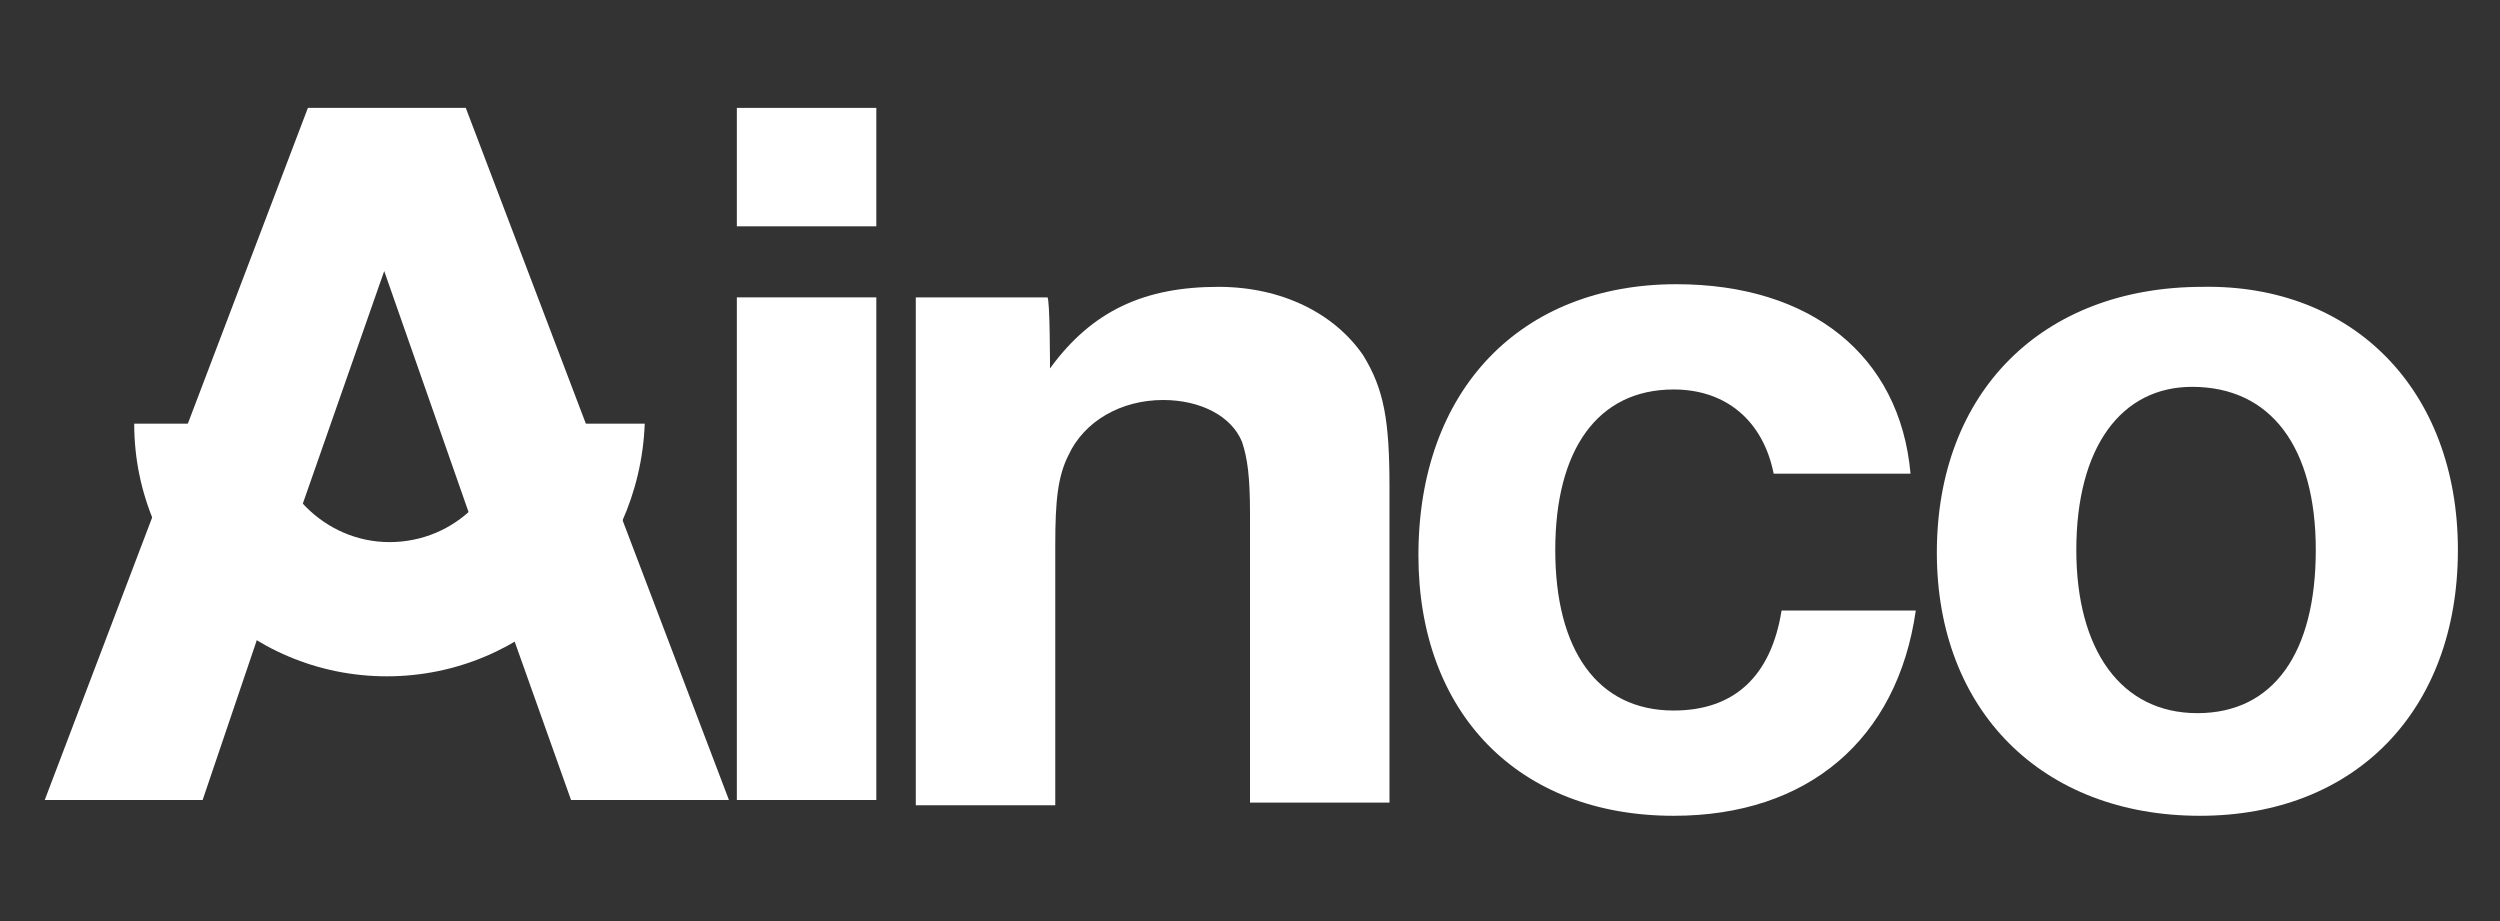
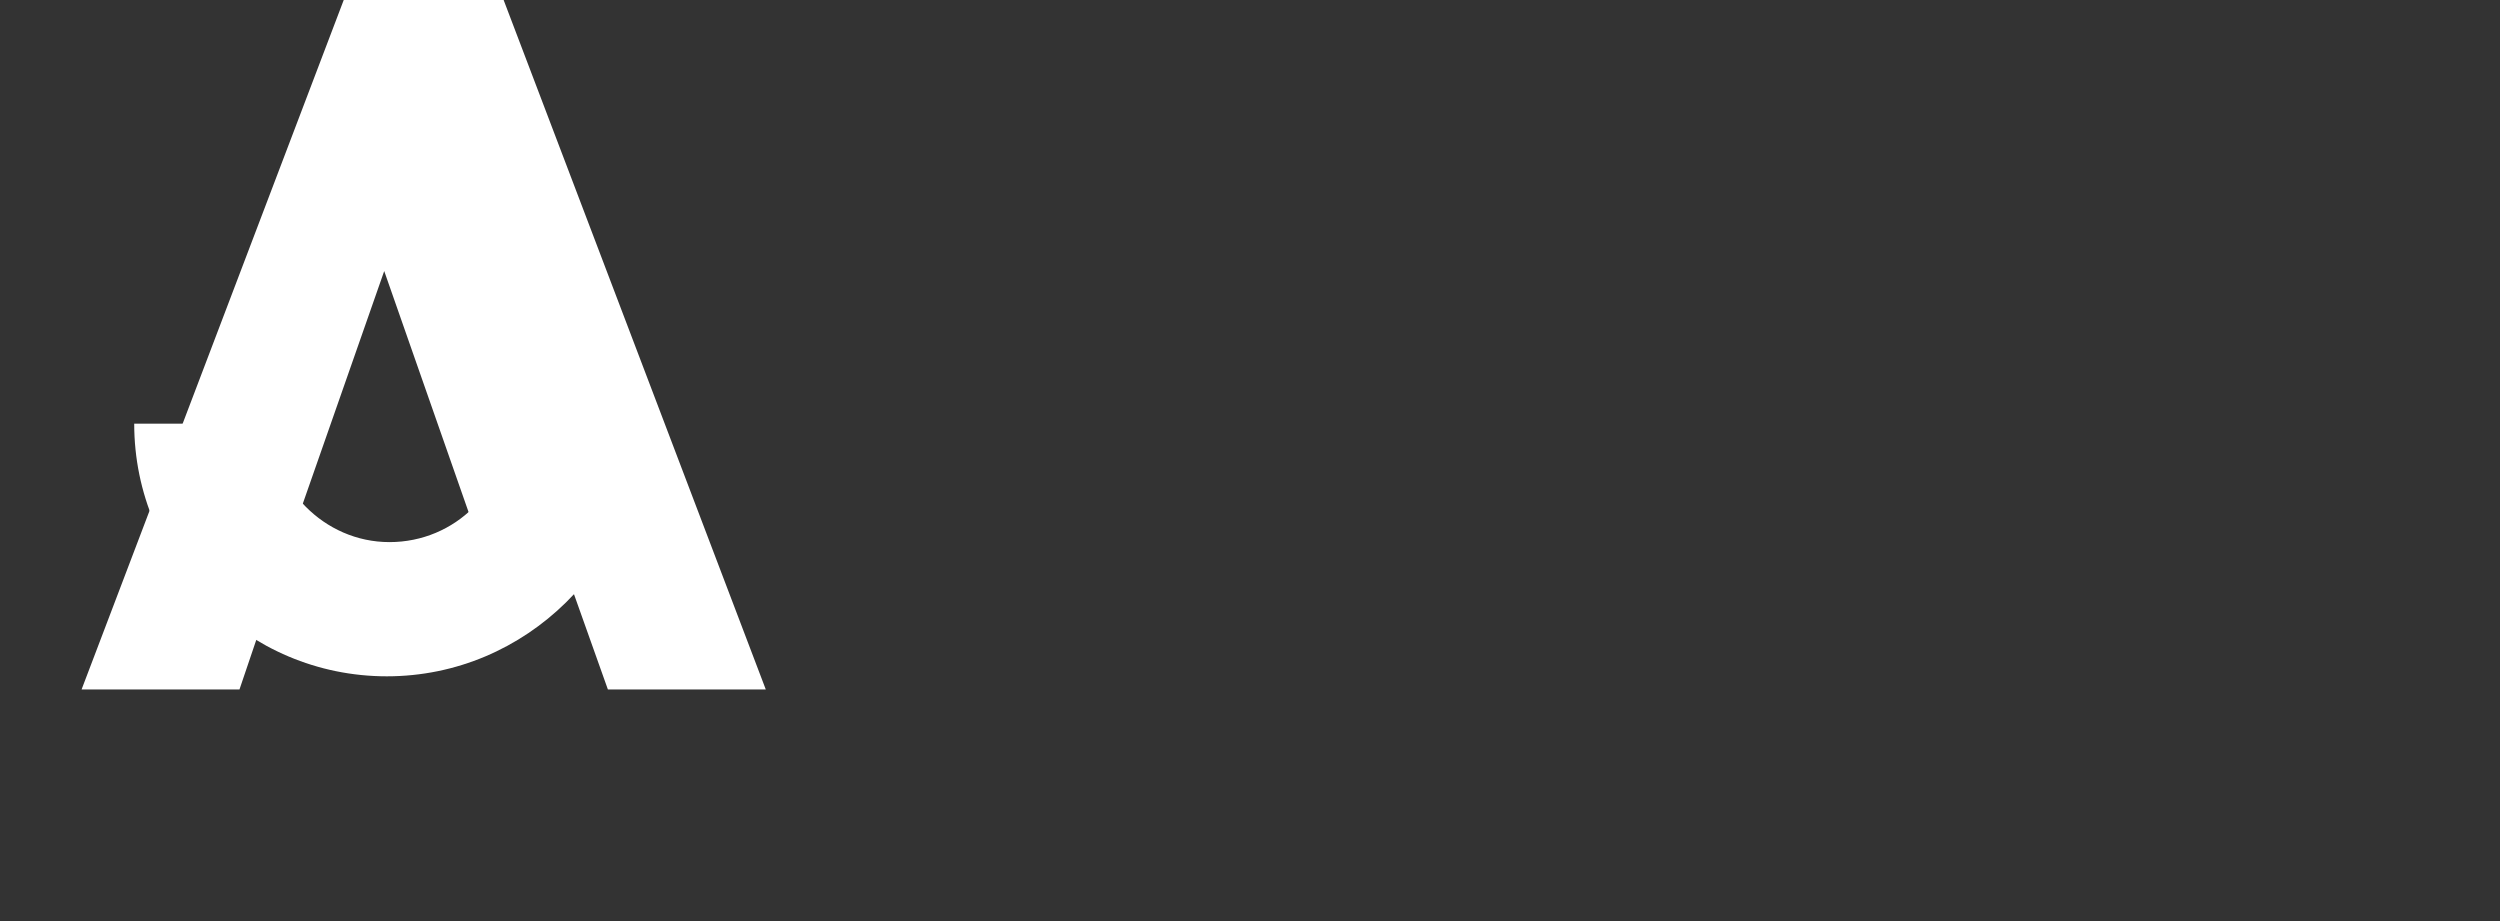
<svg xmlns="http://www.w3.org/2000/svg" version="1.1" id="Capa_1" x="0px" y="0px" viewBox="0 0 95 35" style="enable-background:new 0 0 95 35;" xml:space="preserve">
  <rect x="0" y="0" width="95" height="35" fill="#333333" stroke="none" />
  <style type="text/css">
	.st0{fill:#FFFFFF;}
</style>
  <g>
-     <path class="st0" d="M33.3,8.6h-5.3V4.1h5.3V8.6z M33.3,30.4h-5.3V11.3h5.3V30.4z" />
-     <path class="st0" d="M39.9,14c1.6-2.2,3.6-3.1,6.4-3.1c2.4,0,4.4,1,5.5,2.6c0.8,1.3,1,2.5,1,5v12h-5.3v-11c0-1.4-0.1-2.1-0.3-2.7   c-0.4-1-1.6-1.6-3-1.6c-1.6,0-3,0.8-3.6,2.1c-0.4,0.8-0.5,1.7-0.5,3.4v9.9h-5.3V11.3h5C39.9,11.3,39.9,14,39.9,14z" />
-     <path class="st0" d="M72.8,23.2c-0.7,4.9-4.1,7.8-9.2,7.8c-5.9,0-9.7-3.9-9.7-9.9c0-6.3,3.9-10.3,9.8-10.3c5.1,0,8.5,2.7,8.9,7.2   h-5.2c-0.4-2-1.8-3.2-3.8-3.2c-2.9,0-4.5,2.3-4.5,6.1s1.6,6.1,4.5,6.1c2.3,0,3.7-1.3,4.1-3.8L72.8,23.2L72.8,23.2z" />
-     <path class="st0" d="M93.4,20.9c0,6.1-3.9,10.1-9.8,10.1c-6,0-10-4-10-10c0-6.1,4-10.1,10.1-10.1C89.4,10.8,93.4,14.8,93.4,20.9z    M78.9,20.9c0,3.8,1.7,6.2,4.6,6.2c2.9,0,4.5-2.3,4.5-6.2s-1.7-6.2-4.7-6.2C80.6,14.7,78.9,17,78.9,20.9z" />
    <g>
-       <path class="st0" d="M18.1,20.3l-3.5-10l-3.5,10l-1.4,4.2l-2,5.9h-6l10-26.3h6l10,26.3h-6l-2.1-5.9L18.1,20.3z" />
+       <path class="st0" d="M18.1,20.3l-3.5-10l-3.5,10l-2,5.9h-6l10-26.3h6l10,26.3h-6l-2.1-5.9L18.1,20.3z" />
    </g>
    <g>
      <path class="st0" d="M14.7,25.7c-5.3,0-9.6-4.3-9.6-9.6h5.2c0,2.4,2,4.5,4.5,4.5s4.5-2,4.5-4.5h5.2C24.3,21.4,20,25.7,14.7,25.7z" />
    </g>
  </g>
</svg>